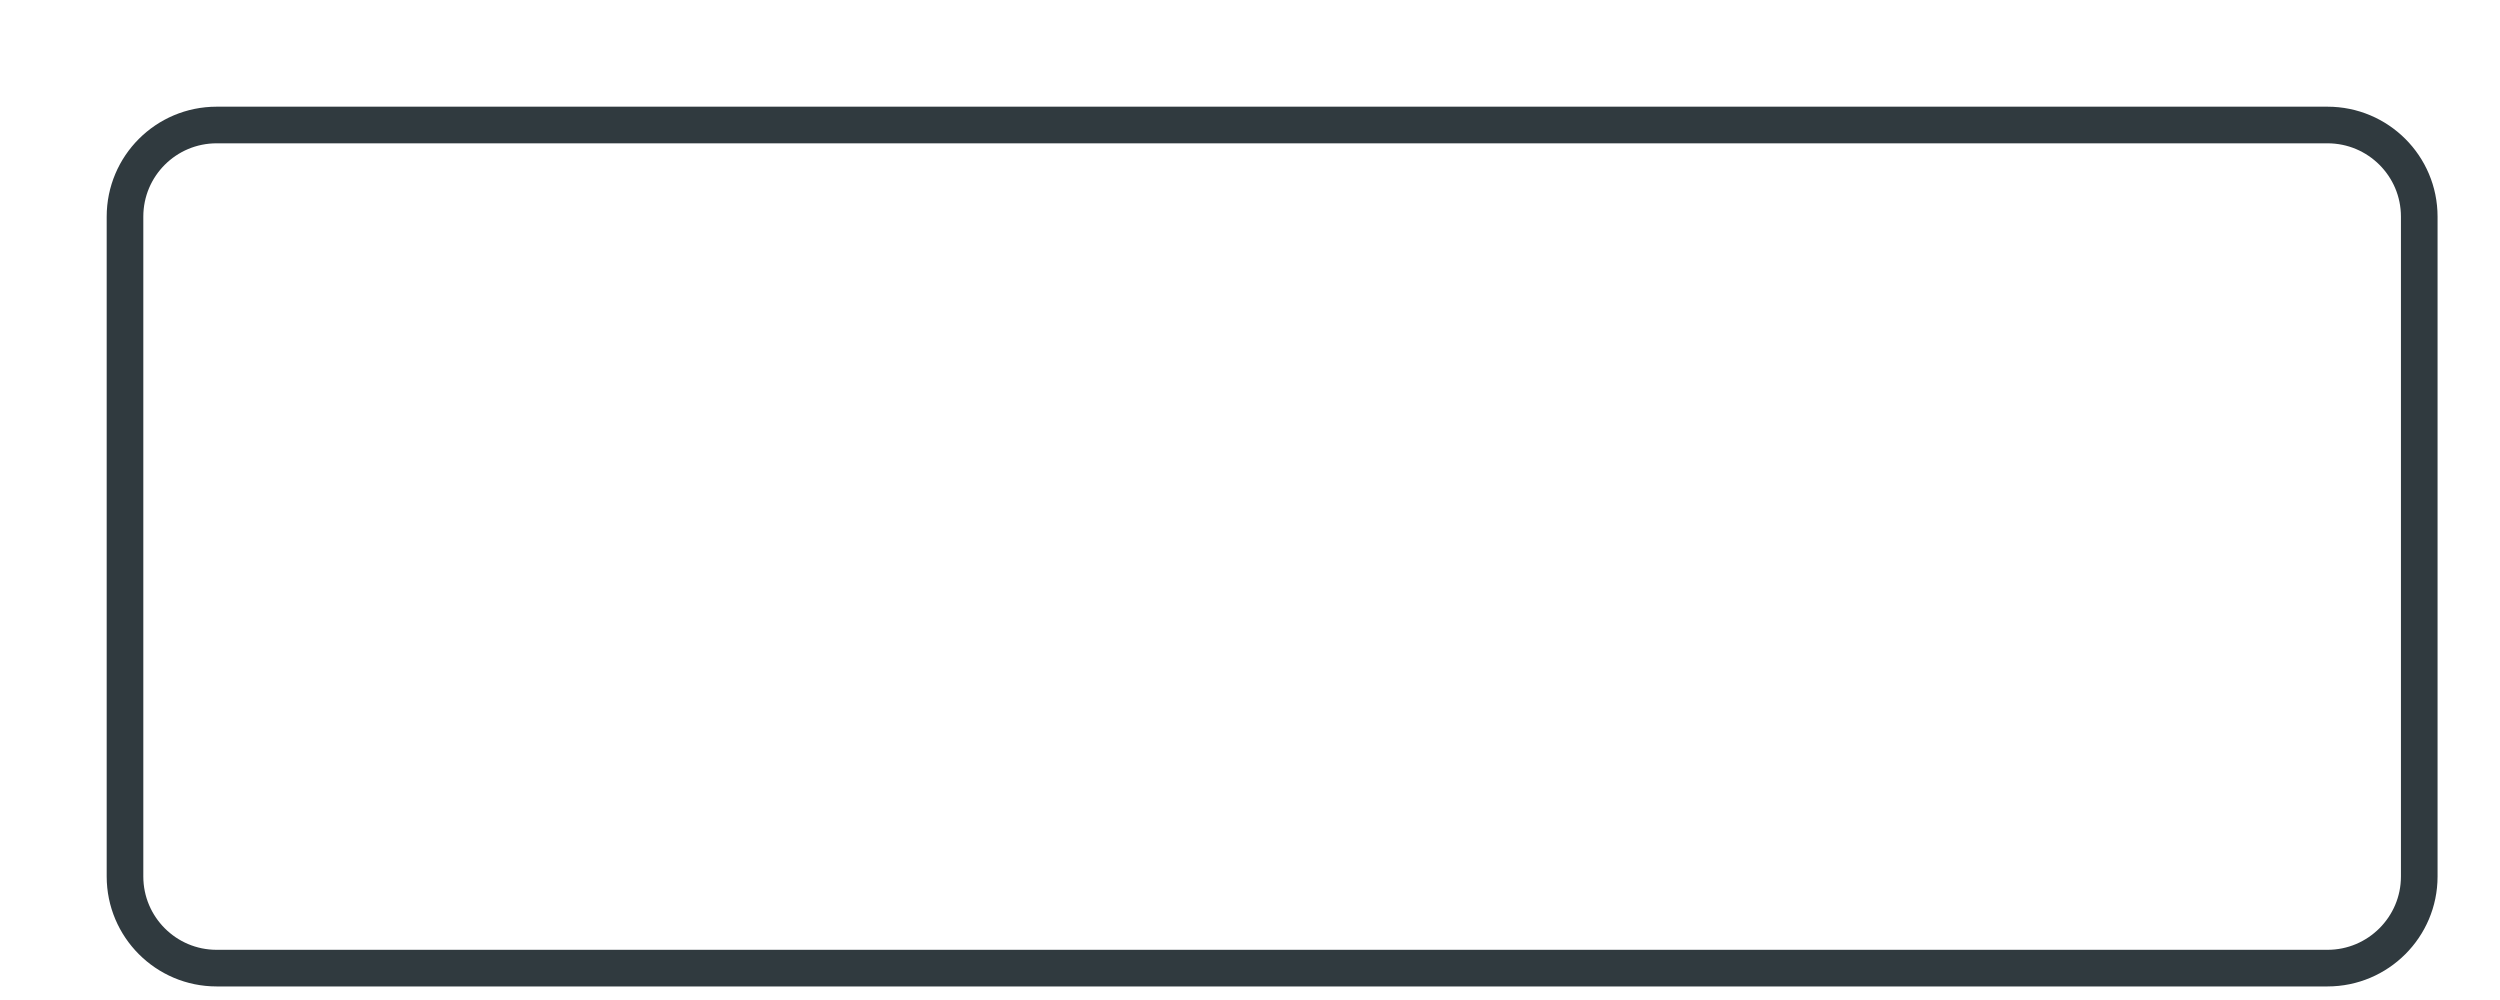
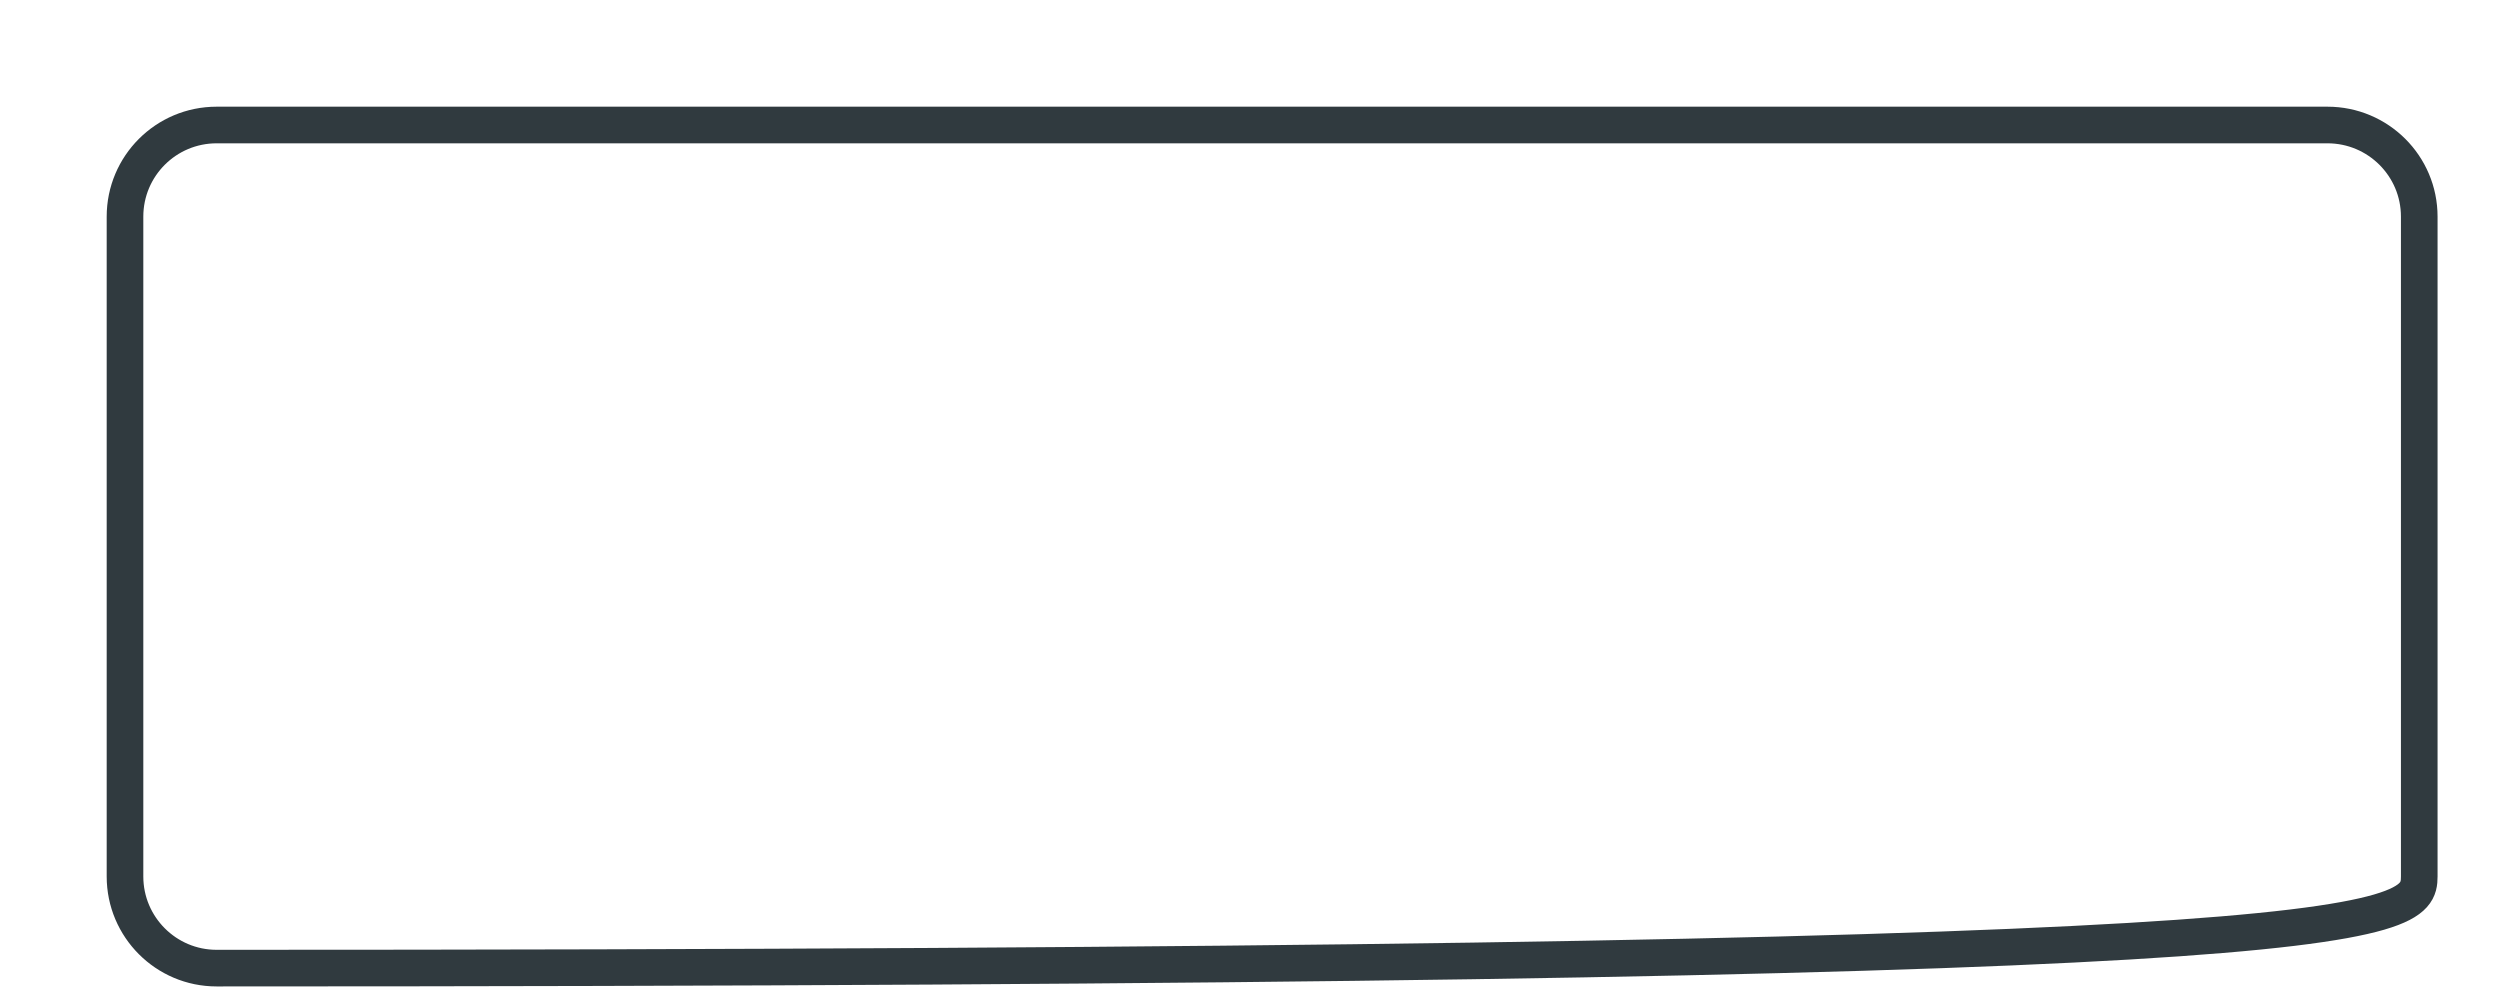
<svg xmlns="http://www.w3.org/2000/svg" fill="none" height="100%" overflow="visible" preserveAspectRatio="none" style="display: block;" viewBox="0 0 20 8" width="100%">
-   <path d="M18.62 1H1.733C1.328 1 1 1.328 1 1.733V7.012C1 7.416 1.328 7.745 1.733 7.745H18.62C19.025 7.745 19.354 7.416 19.354 7.012V1.733C19.354 1.328 19.025 1 18.62 1Z" id="Vector" stroke="#303A3F" stroke-width="0.293" />
+   <path d="M18.62 1H1.733C1.328 1 1 1.328 1 1.733V7.012C1 7.416 1.328 7.745 1.733 7.745C19.025 7.745 19.354 7.416 19.354 7.012V1.733C19.354 1.328 19.025 1 18.62 1Z" id="Vector" stroke="#303A3F" stroke-width="0.293" />
</svg>